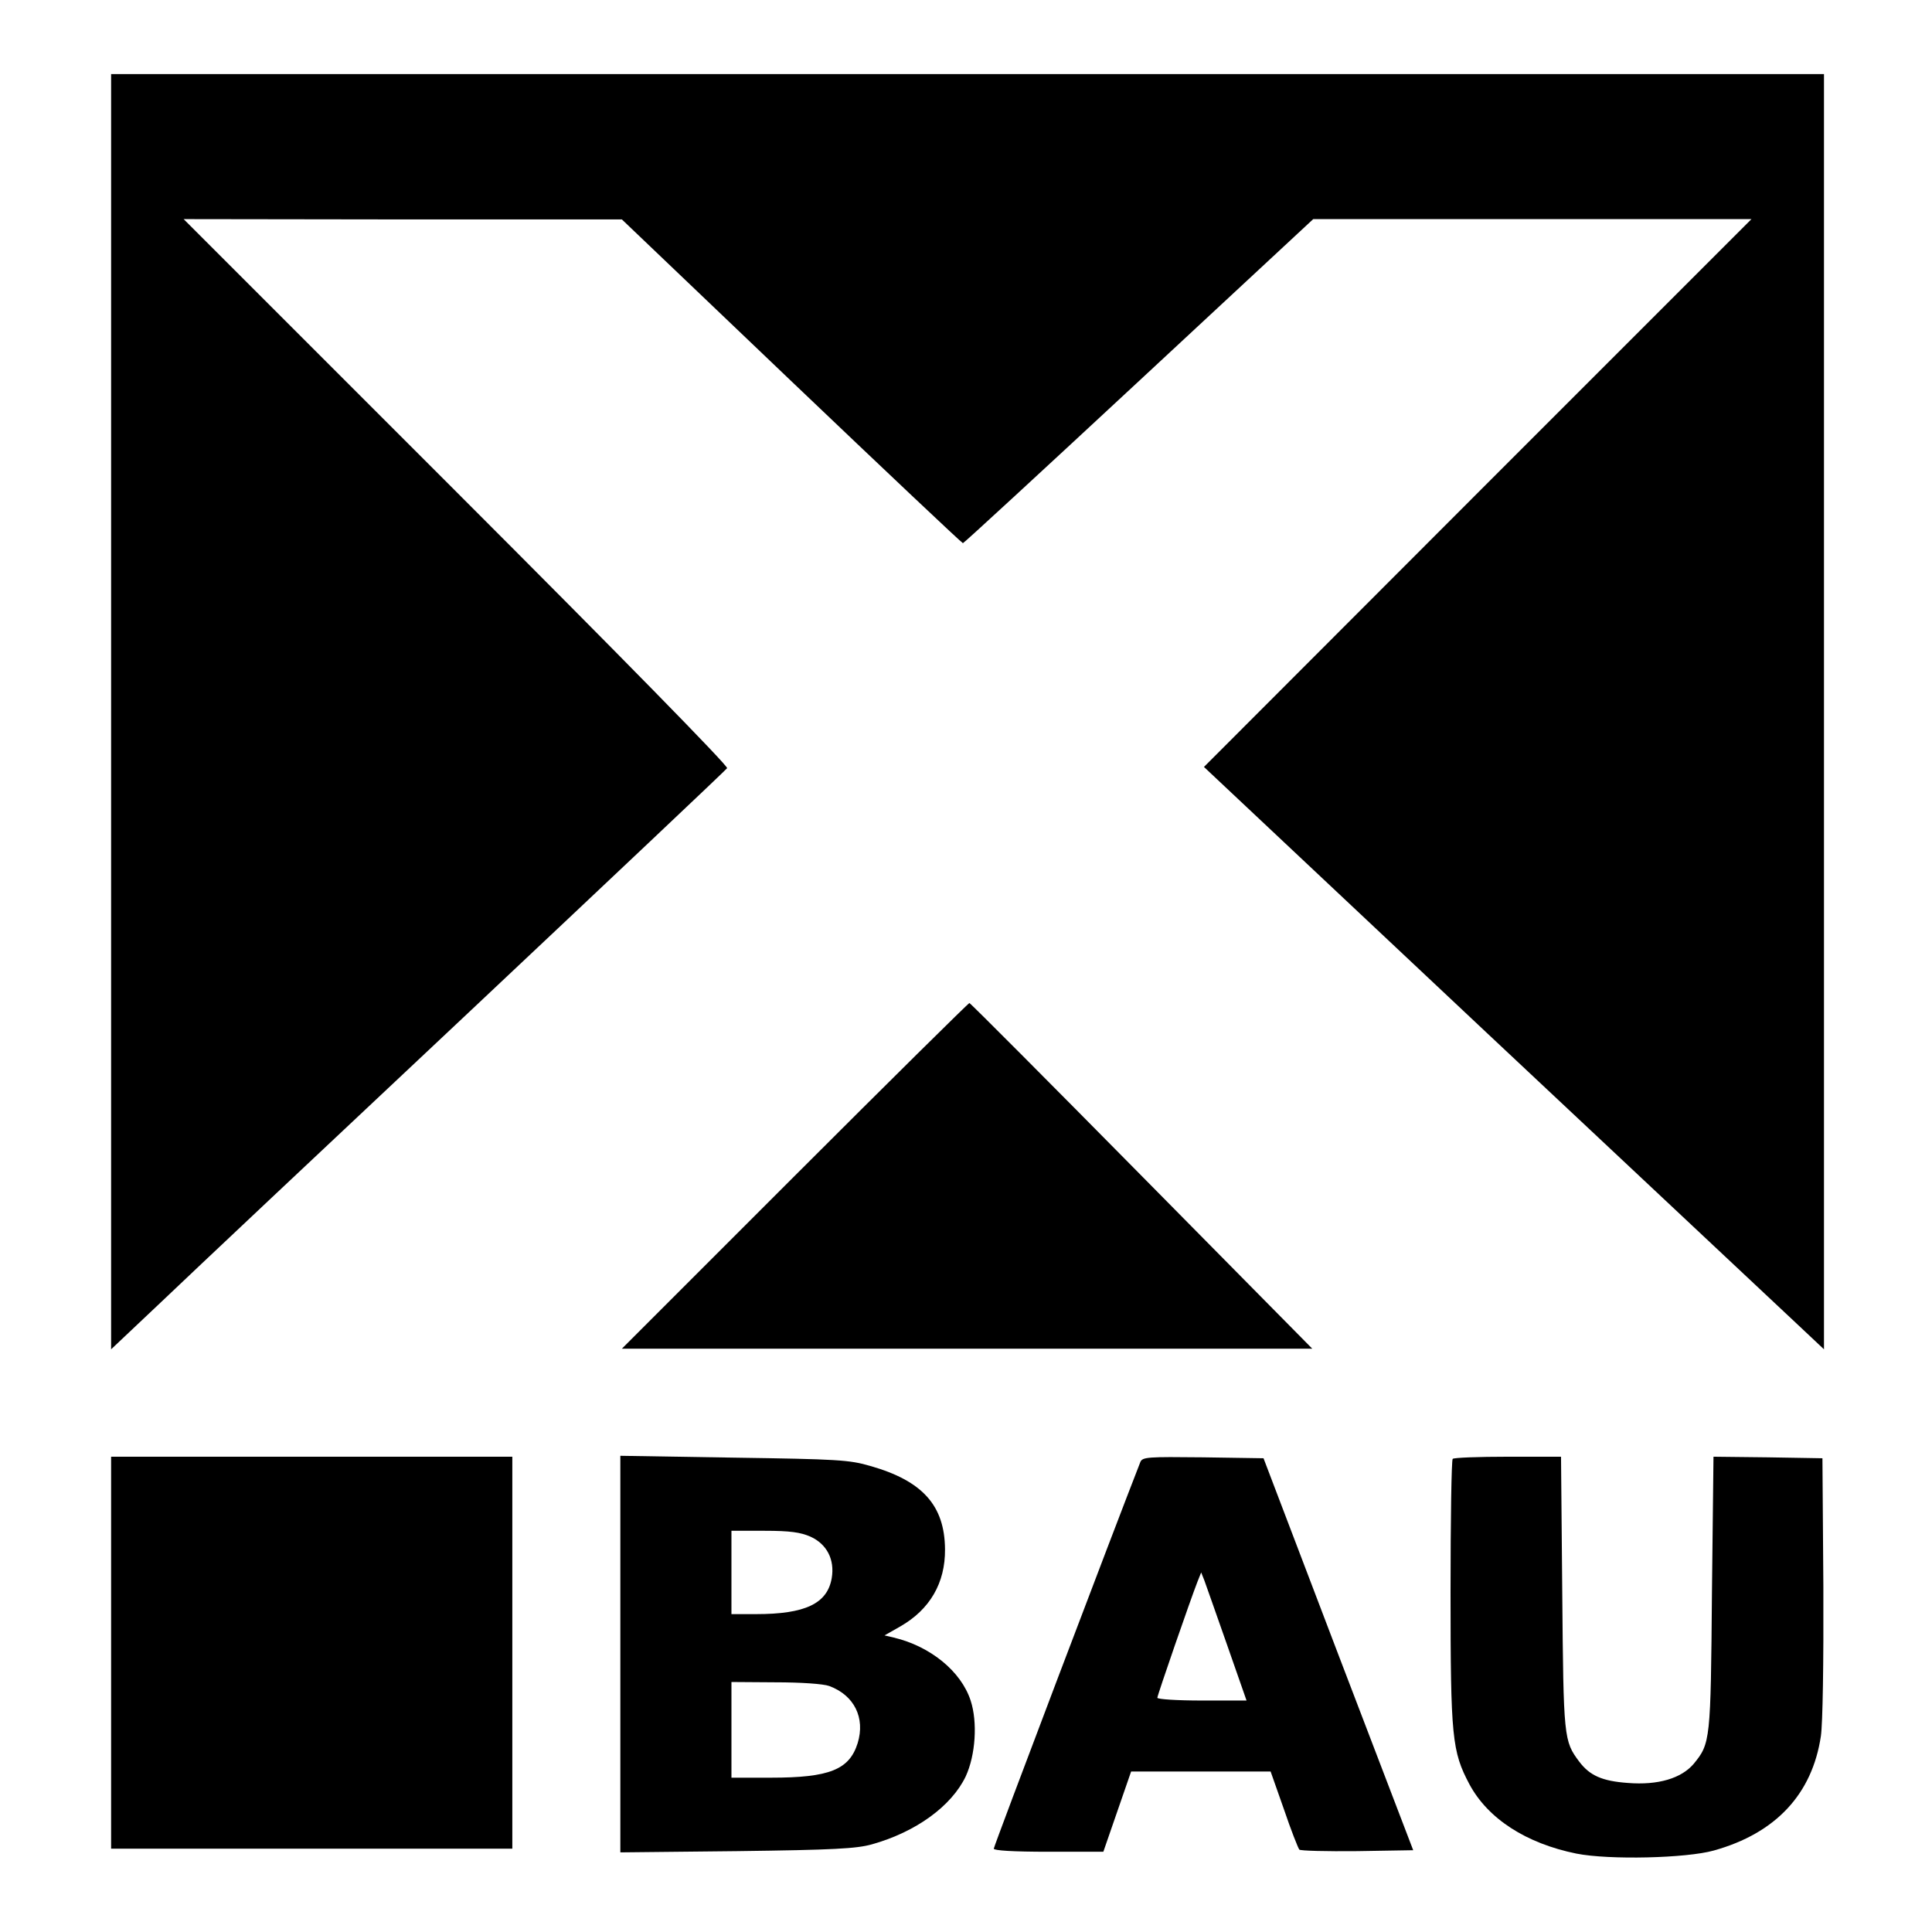
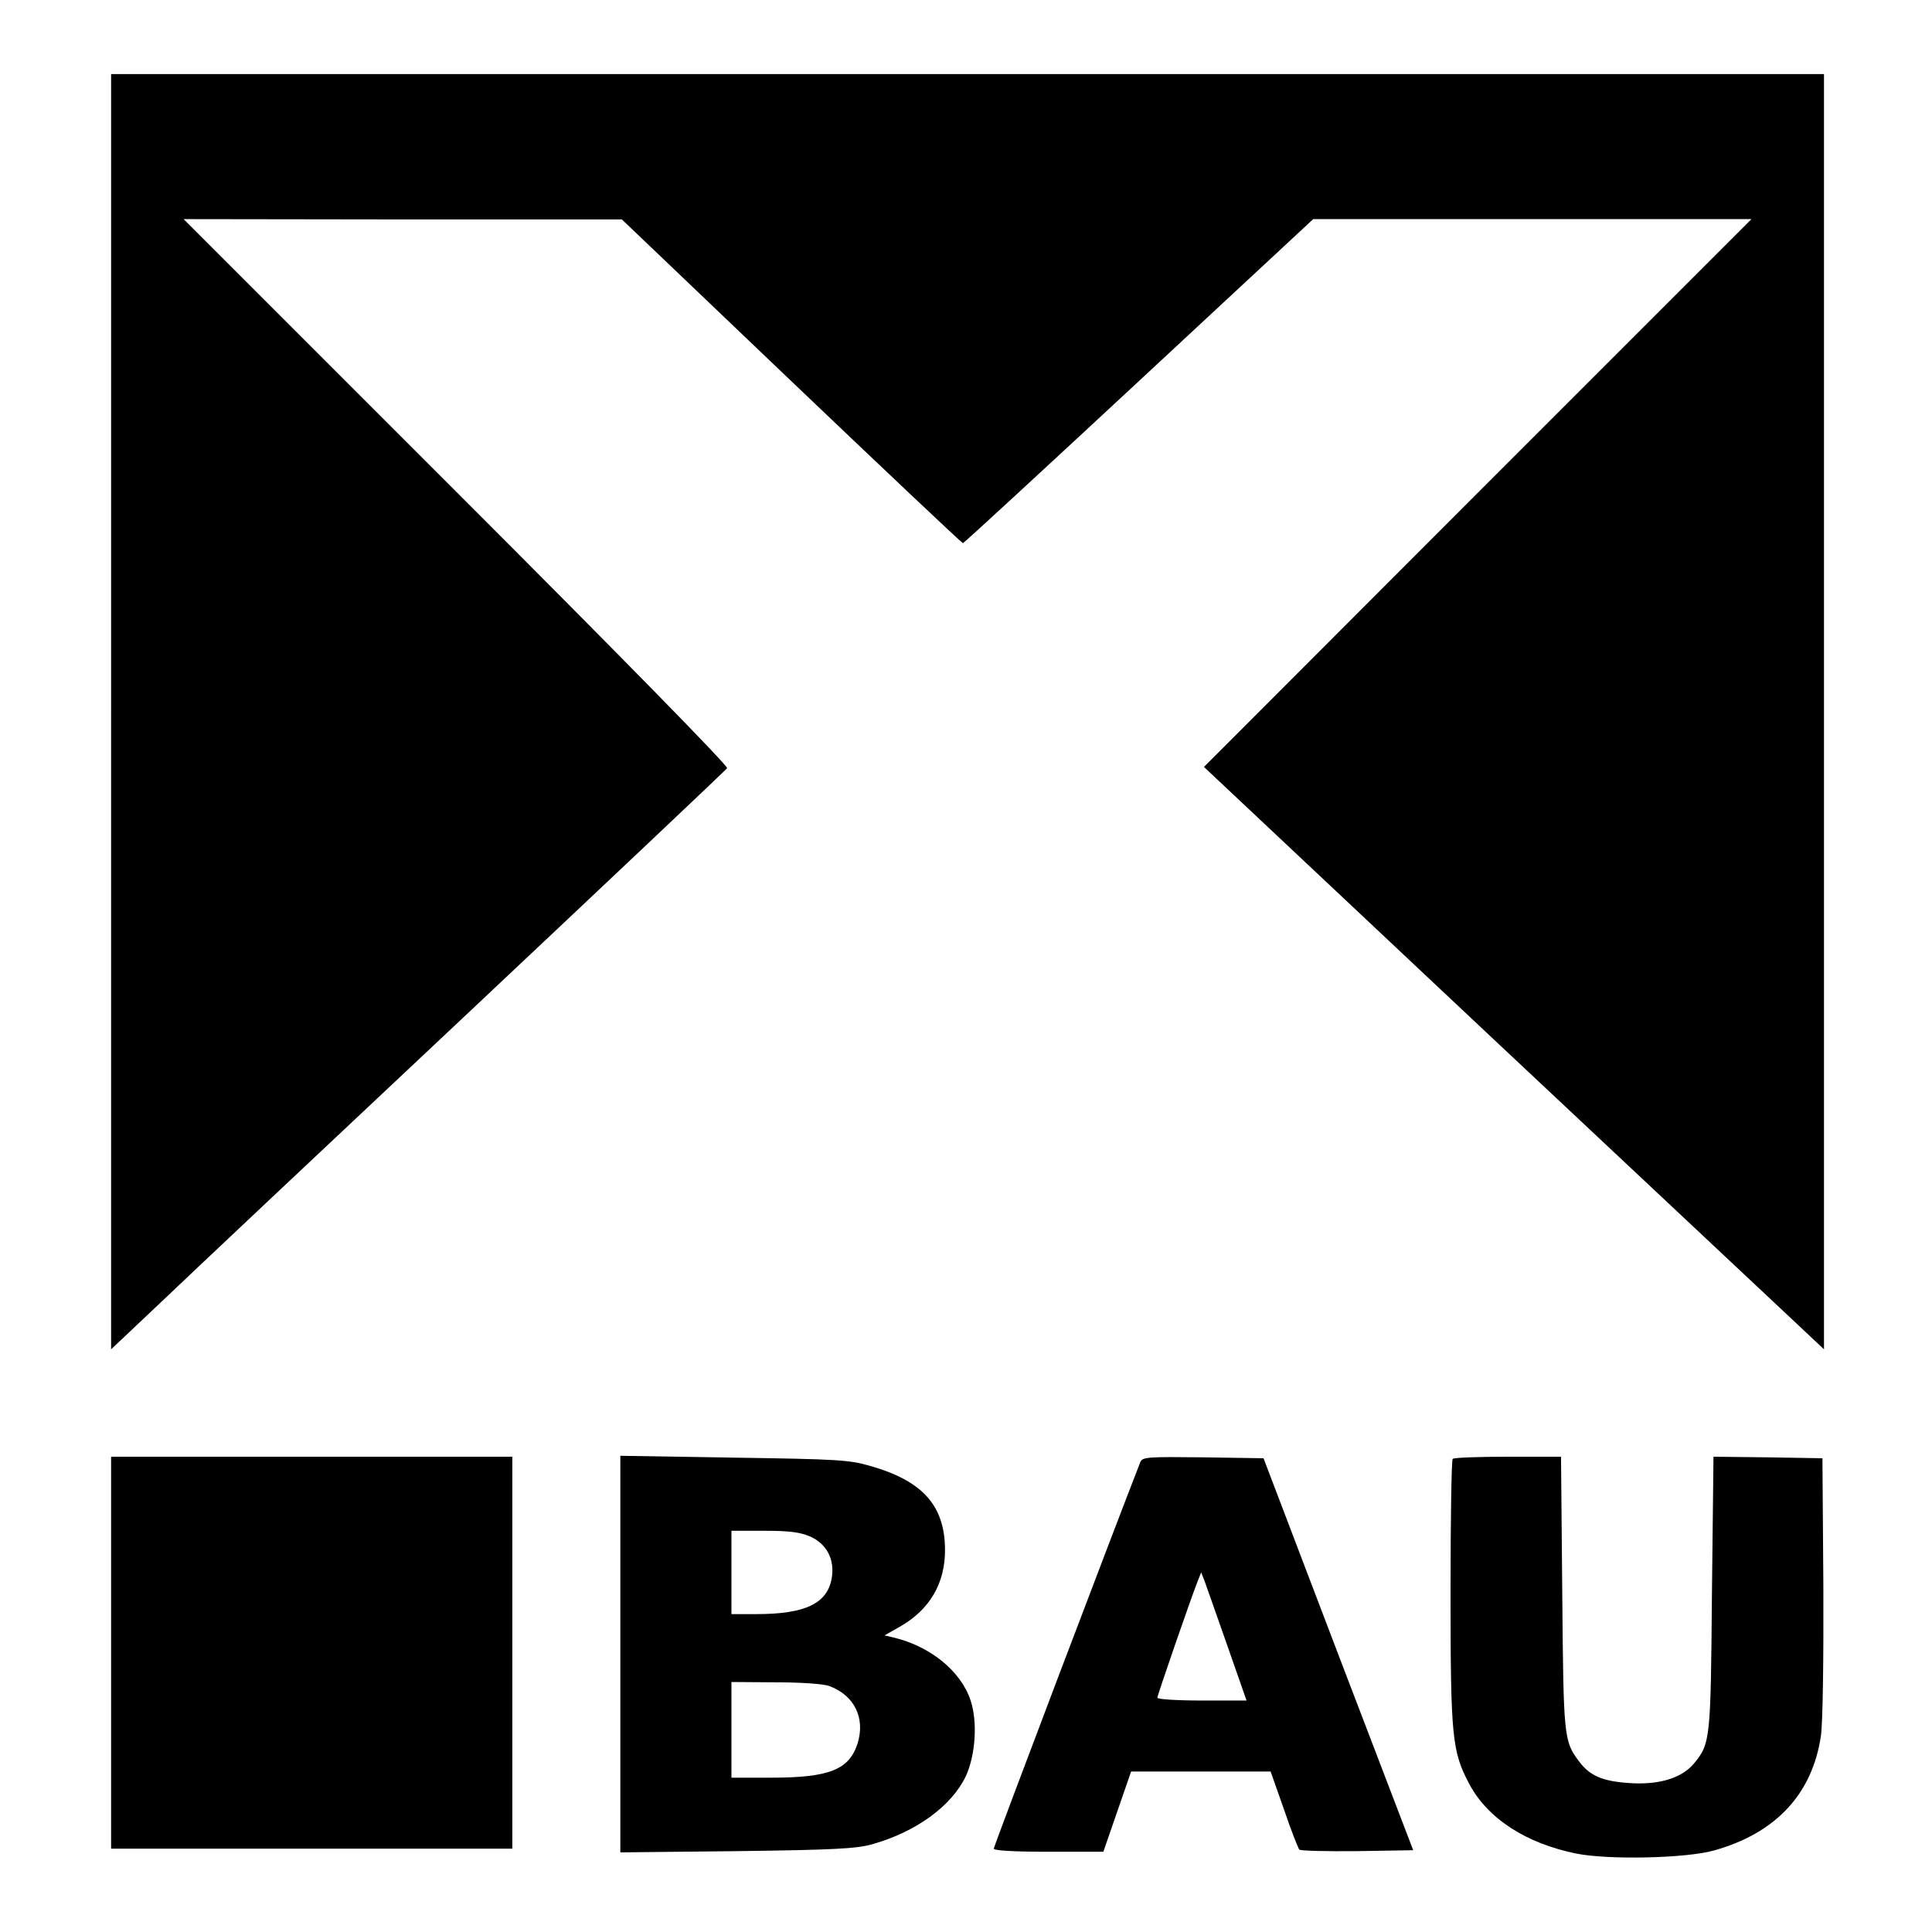
<svg xmlns="http://www.w3.org/2000/svg" version="1.0" width="626pt" height="626pt" viewBox="0 0 626 626" preserveAspectRatio="xMidYMid meet">
  <g transform="translate(0,626) scale(0.1,-0.1)" fill="#000000" stroke="none">
    <path d="M360 3954 l0 -2066 163 154 c89 85 536 506 994 936 457 430 835 787 839 793 4 7 -346 364 -877 895 l-884 884 710 -1 710 0 550 -525 c302 -288 552 -524 555 -524 3 0 259 236 570 525 l565 525 710 0 710 0 -887 -887 -887 -888 920 -865 c507 -476 959 -900 1005 -943 l84 -79 0 2066 0 2066 -2775 0 -2775 0 0 -2066z" />
-     <path d="M2575 2450 l-560 -560 1118 0 1119 0 -553 560 c-304 308 -555 560 -558 560 -3 0 -258 -252 -566 -560z" />
    <path d="M360 905 l0 -635 650 0 650 0 0 635 0 635 -650 0 -650 0 0 -635z" />
    <path d="M2010 901 l0 -643 378 4 c313 4 387 8 437 22 143 40 258 124 304 220 32 69 39 176 16 246 -31 95 -131 176 -249 204 l-30 7 51 29 c96 55 146 141 145 250 -1 142 -73 222 -242 270 -68 20 -107 22 -442 27 l-368 6 0 -642z m616 380 c53 -24 79 -74 69 -134 -14 -83 -86 -117 -245 -117 l-80 0 0 135 0 135 108 0 c82 0 116 -5 148 -19z m61 -484 c81 -30 117 -103 92 -185 -27 -86 -91 -112 -281 -112 l-128 0 0 155 0 155 143 -1 c82 0 155 -5 174 -12z" />
    <path d="M3695 1523 c-83 -212 -475 -1245 -475 -1253 0 -6 62 -10 178 -10 l177 0 45 130 45 130 226 0 226 0 43 -122 c23 -68 46 -126 50 -131 3 -4 88 -6 188 -5 l181 3 -243 635 -242 635 -196 3 c-179 2 -196 1 -203 -15z m280 -590 l64 -183 -144 0 c-80 0 -145 4 -145 9 0 8 108 320 130 376 l12 30 10 -25 c5 -14 38 -107 73 -207z" />
    <path d="M4707 1533 c-4 -3 -7 -198 -7 -432 0 -472 5 -516 61 -622 60 -112 184 -192 347 -225 106 -21 356 -15 445 10 201 56 319 183 347 371 6 42 9 235 8 485 l-3 415 -177 3 -176 2 -5 -442 c-4 -478 -5 -487 -59 -553 -40 -47 -115 -70 -214 -62 -83 6 -123 24 -157 69 -50 67 -51 75 -55 546 l-4 442 -172 0 c-95 0 -176 -3 -179 -7z" />
  </g>
</svg>